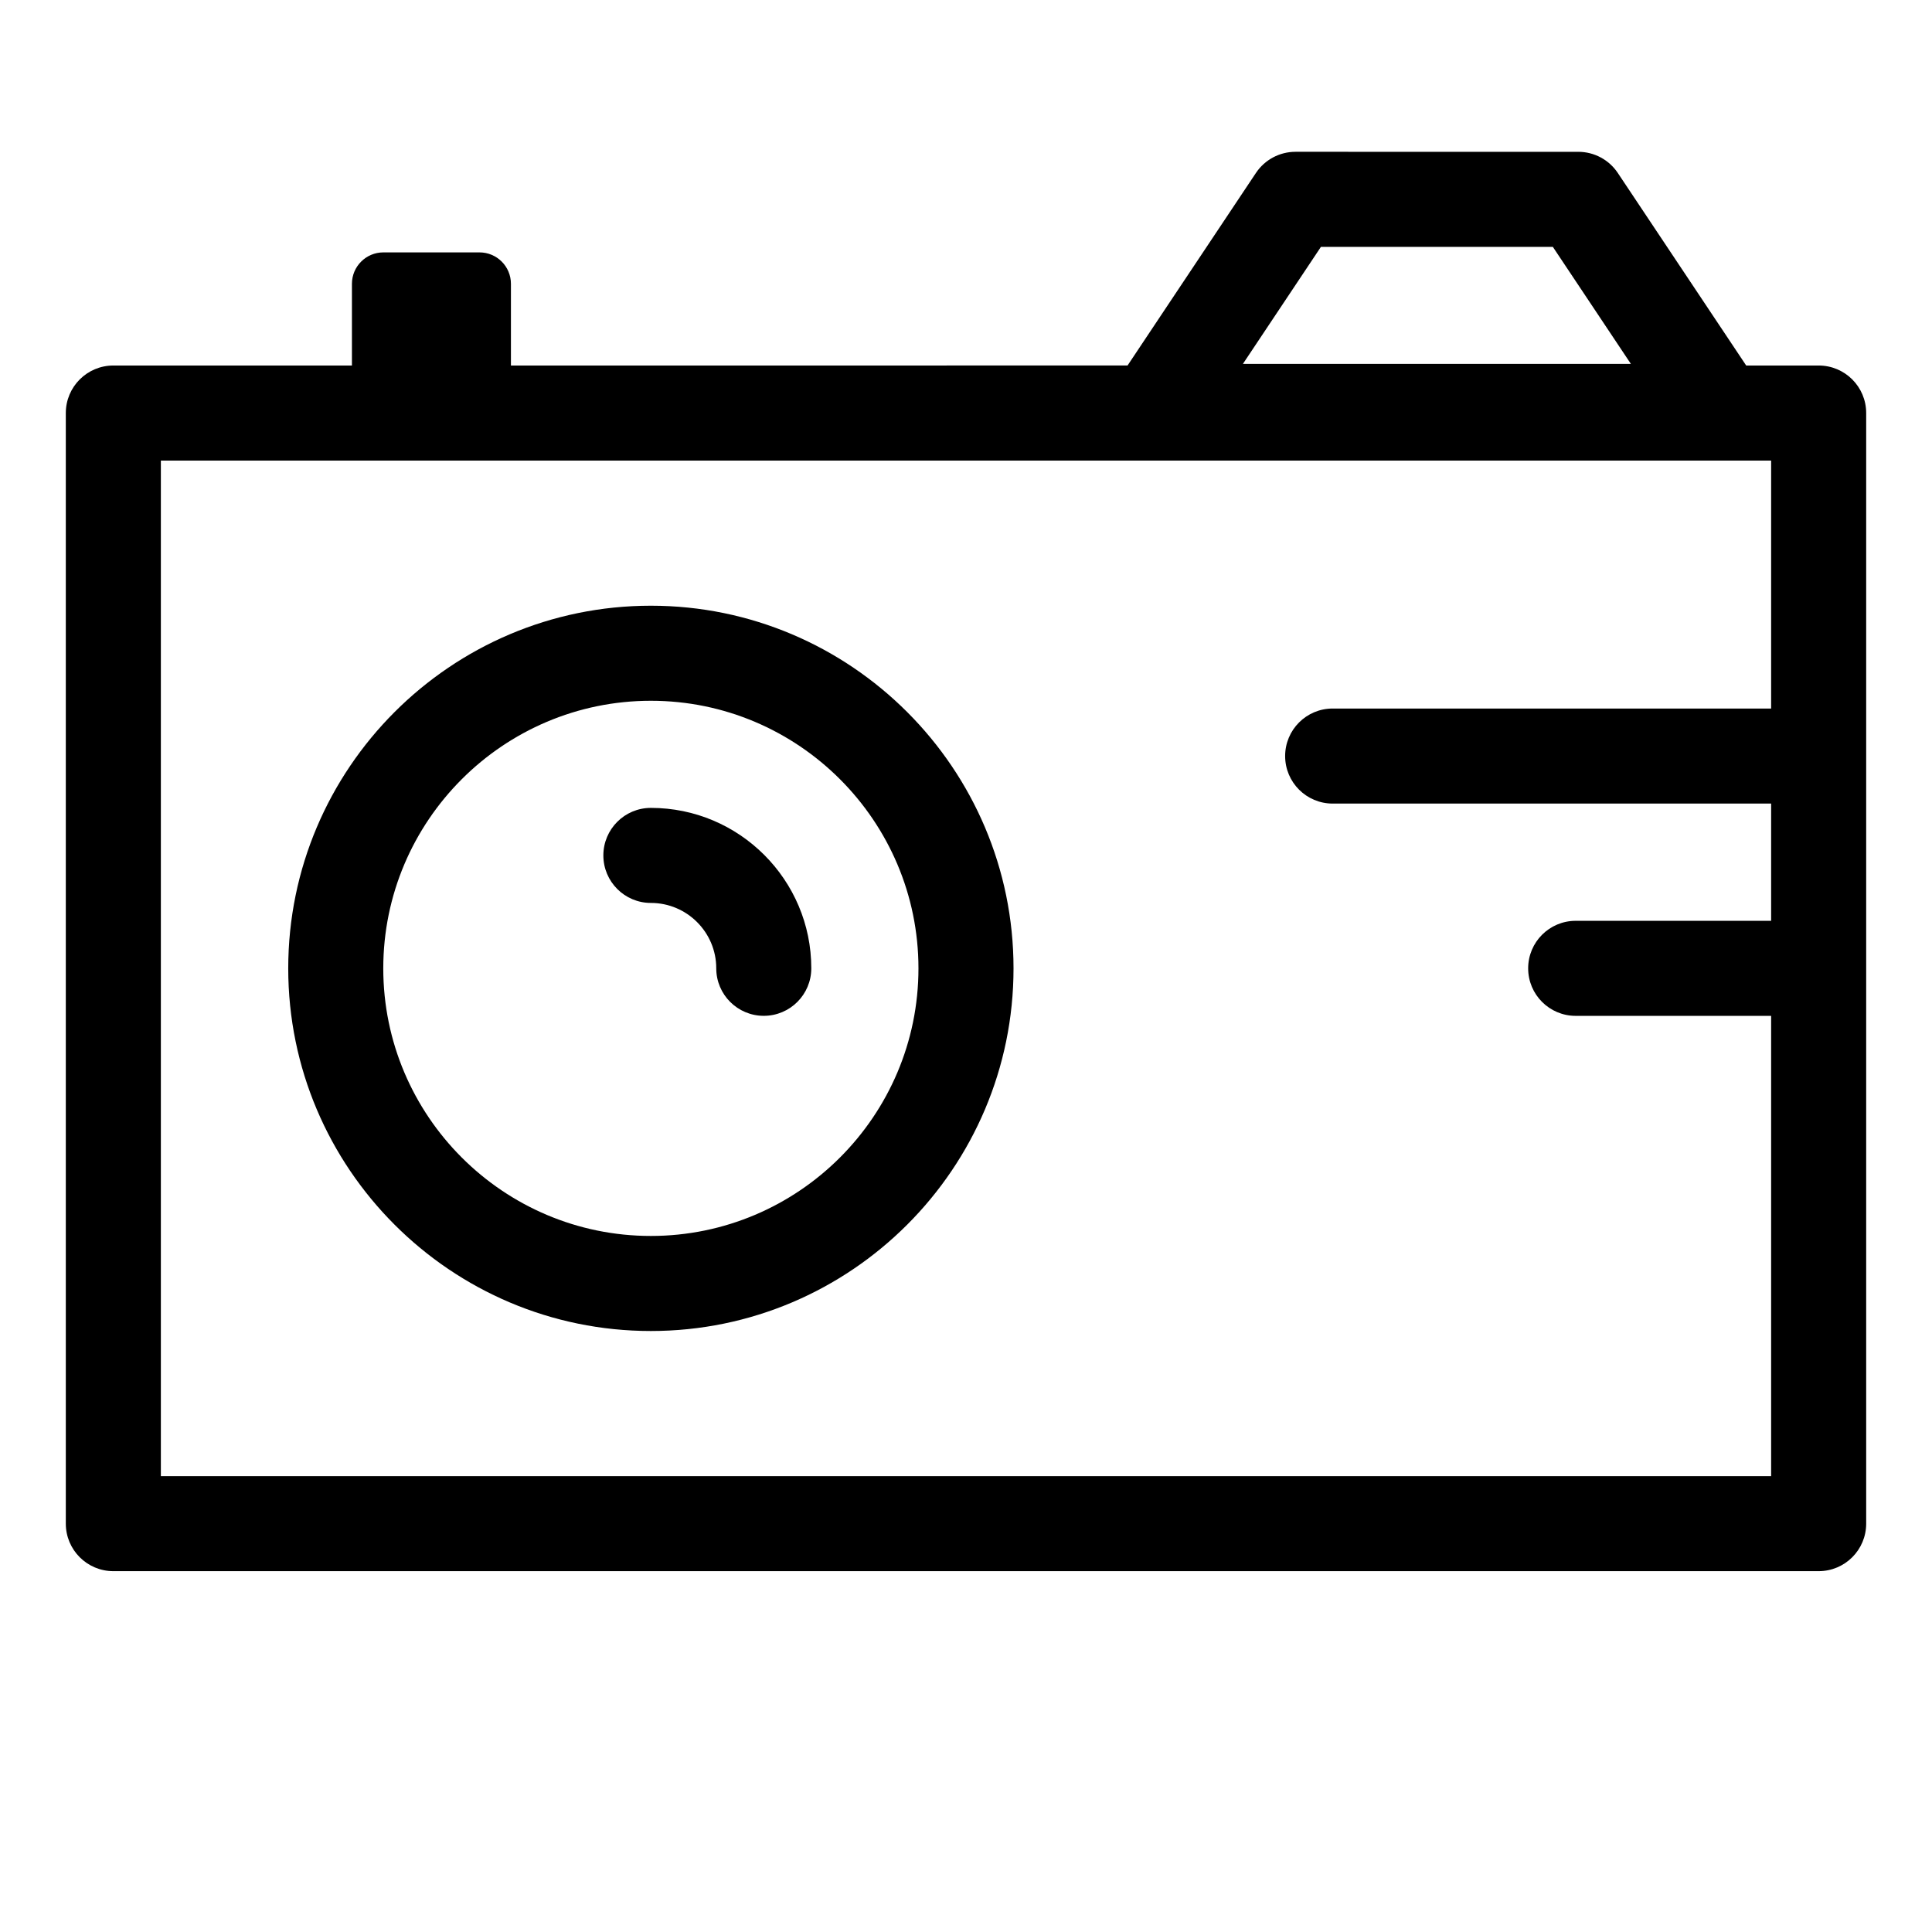
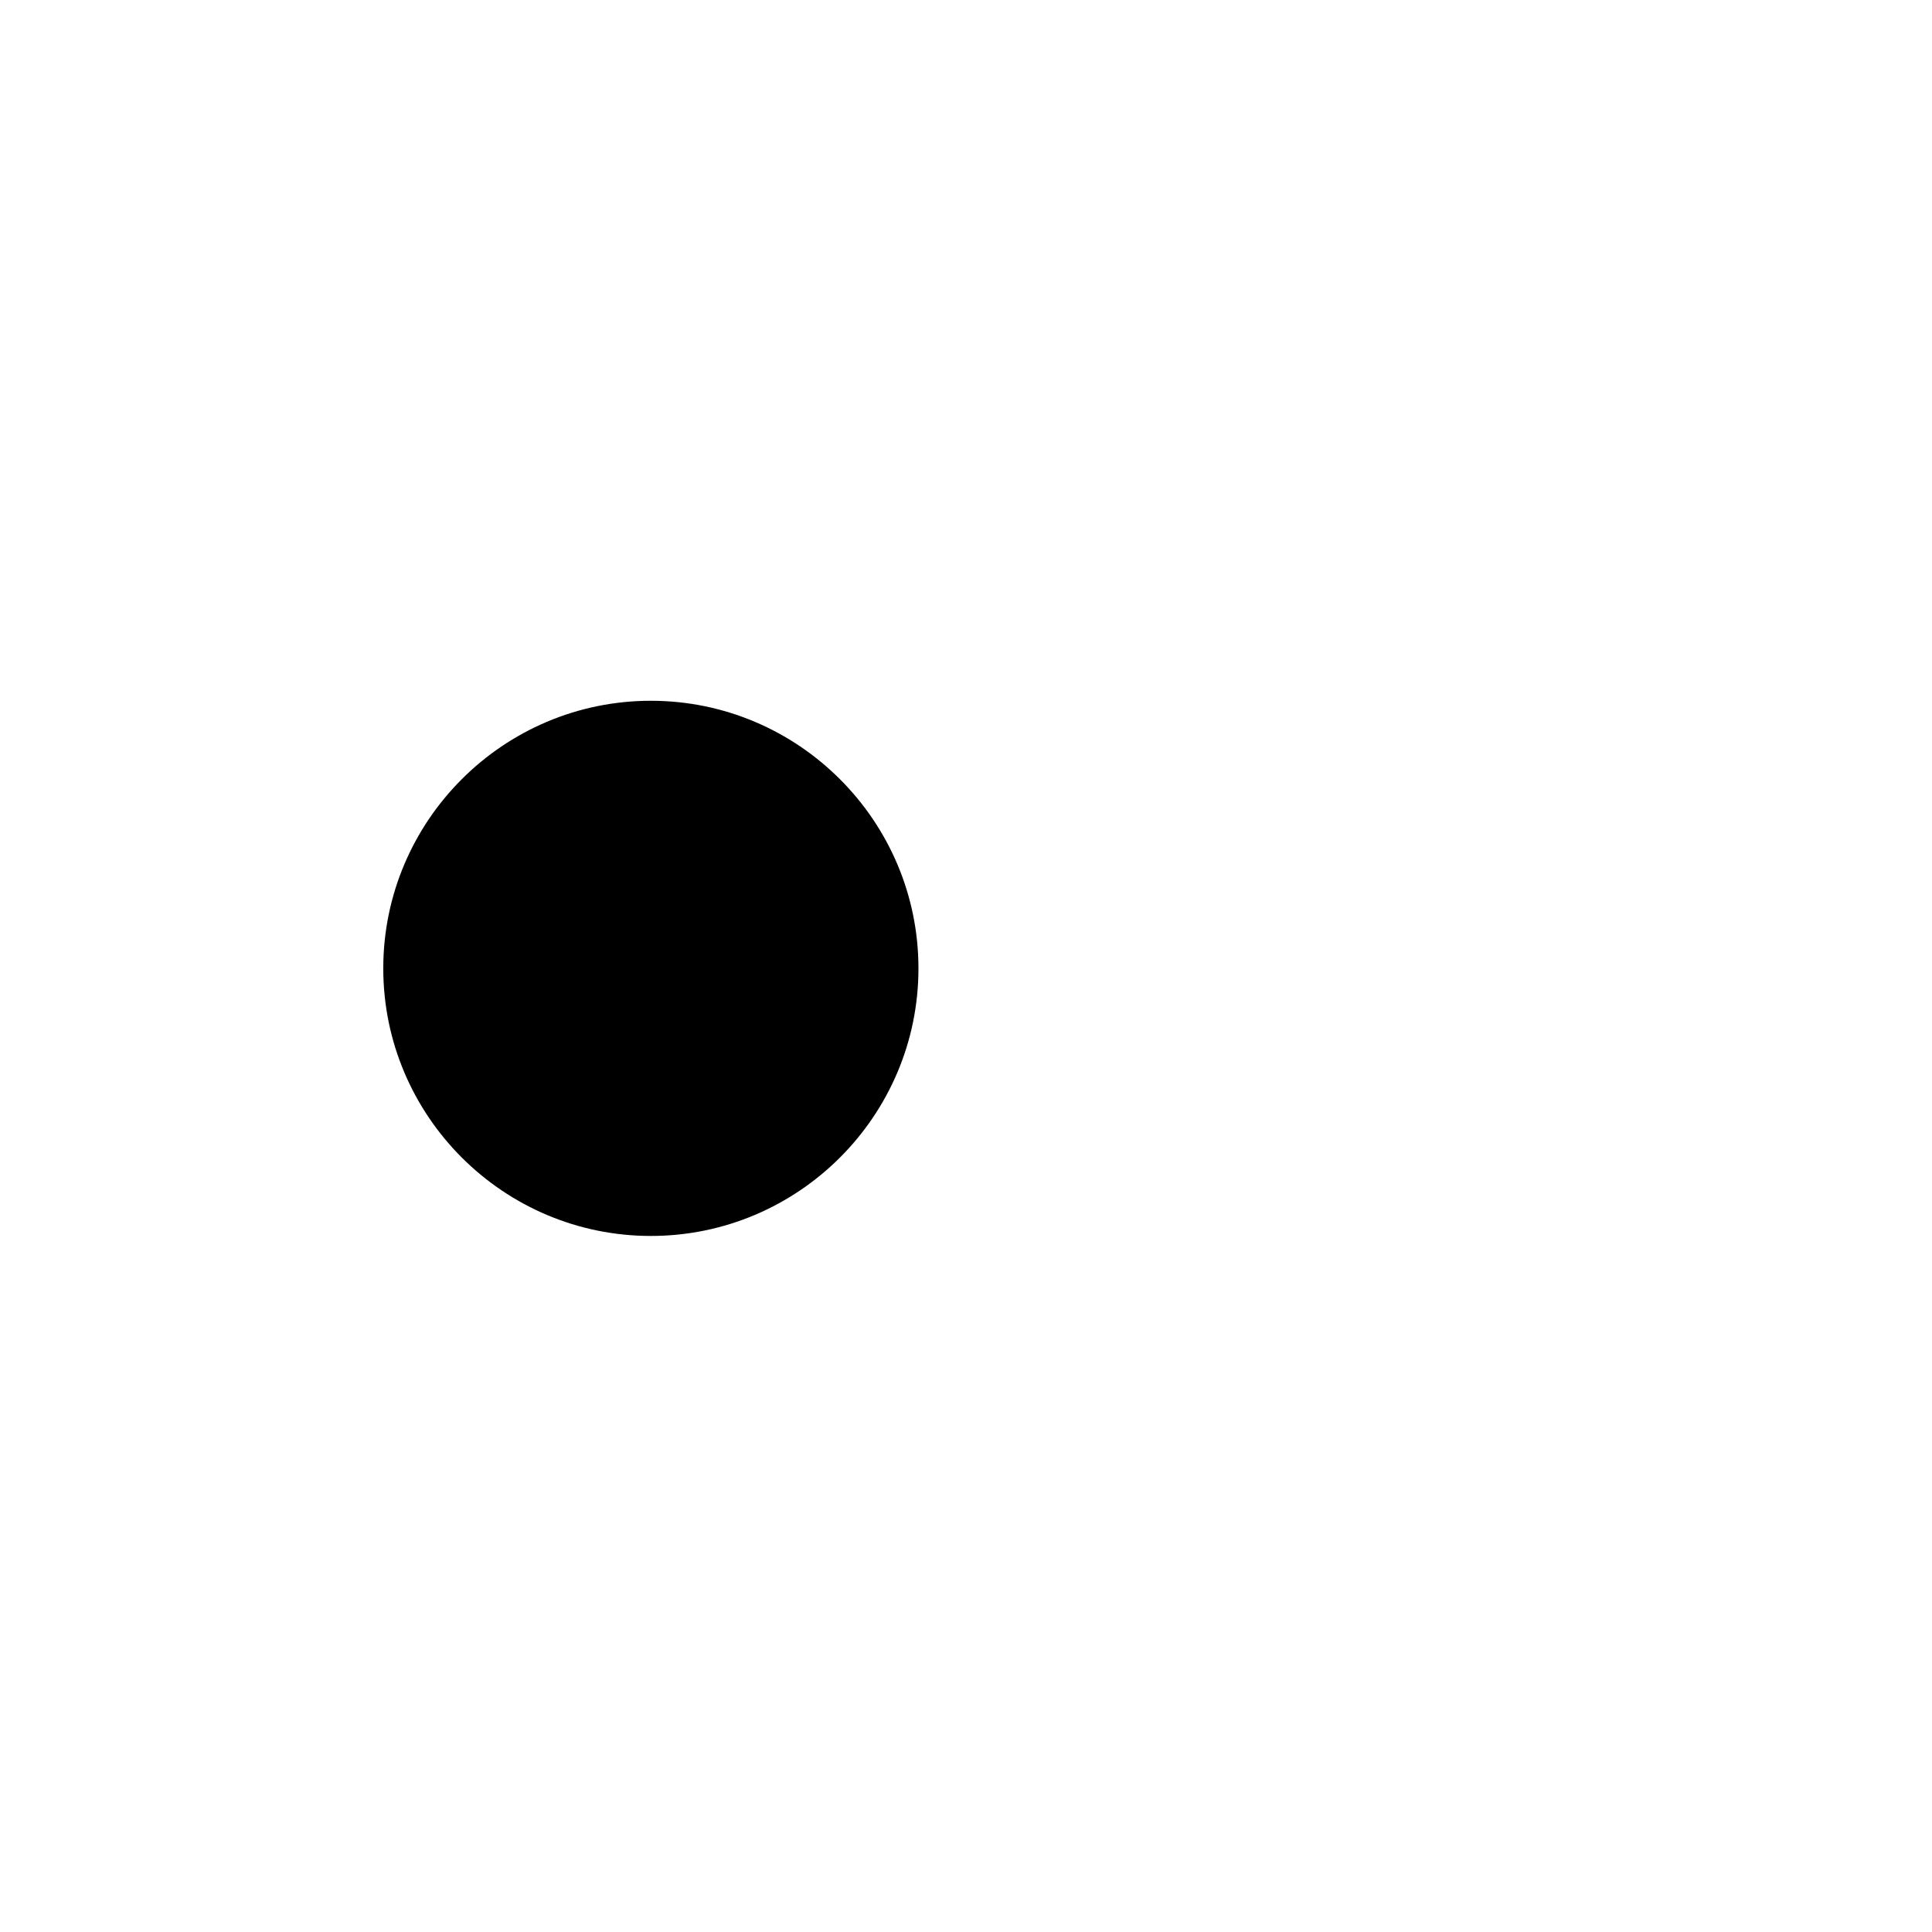
<svg xmlns="http://www.w3.org/2000/svg" fill="#000000" width="800px" height="800px" version="1.1" viewBox="144 144 512 512">
  <g>
-     <path d="m316.49 304.52c-52.996 0-96.105 43.117-96.105 96.113 0 52.992 43.117 96.098 96.105 96.098 52.992 0 96.105-43.109 96.105-96.098 0-53-43.113-96.113-96.105-96.113zm0 167.02c-39.105 0-70.918-31.805-70.918-70.906 0-39.105 31.809-70.922 70.918-70.922 39.102 0 70.91 31.816 70.91 70.922 0 39.102-31.805 70.906-70.91 70.906z" />
+     <path d="m316.49 304.52zm0 167.02c-39.105 0-70.918-31.805-70.918-70.906 0-39.105 31.809-70.922 70.918-70.922 39.102 0 70.91 31.816 70.91 70.922 0 39.102-31.805 70.906-70.91 70.906z" />
    <path d="m316.49 358.1c-6.957 0-12.594 5.637-12.594 12.594 0 6.957 5.637 12.594 12.594 12.594 9.551 0 17.324 7.773 17.324 17.324 0 6.957 5.637 12.594 12.594 12.594s12.594-5.637 12.594-12.594c0.004-23.438-19.07-42.512-42.512-42.512z" />
-     <path d="m625.97 240.87h-19.207l-34.027-51.031c-2.336-3.508-6.266-5.606-10.48-5.606l-74.941-0.004c-4.211 0-8.141 2.102-10.48 5.606l-34.023 51.027-163.41 0.004v-21.648c0-4.606-3.727-8.332-8.328-8.332h-25.477c-4.602 0-8.332 3.734-8.332 8.332v21.648h-63.23c-6.957 0-12.594 5.637-12.594 12.594v294.32c0 6.957 5.637 12.594 12.594 12.594h451.93c6.957 0 12.594-5.637 12.594-12.594v-294.32c0.004-6.957-5.641-12.594-12.59-12.594zm-131.91-31.449h61.461l20.676 31.008-102.81 0.004zm-307.43 325.77v-269.13h426.74v65.707h-116.2c-6.957 0-12.594 5.637-12.594 12.594s5.637 12.594 12.594 12.594h116.2v31.07h-51.797c-6.957 0-12.594 5.637-12.594 12.594 0 6.957 5.637 12.594 12.594 12.594h51.797v121.98l-426.74 0.004z" />
  </g>
</svg>